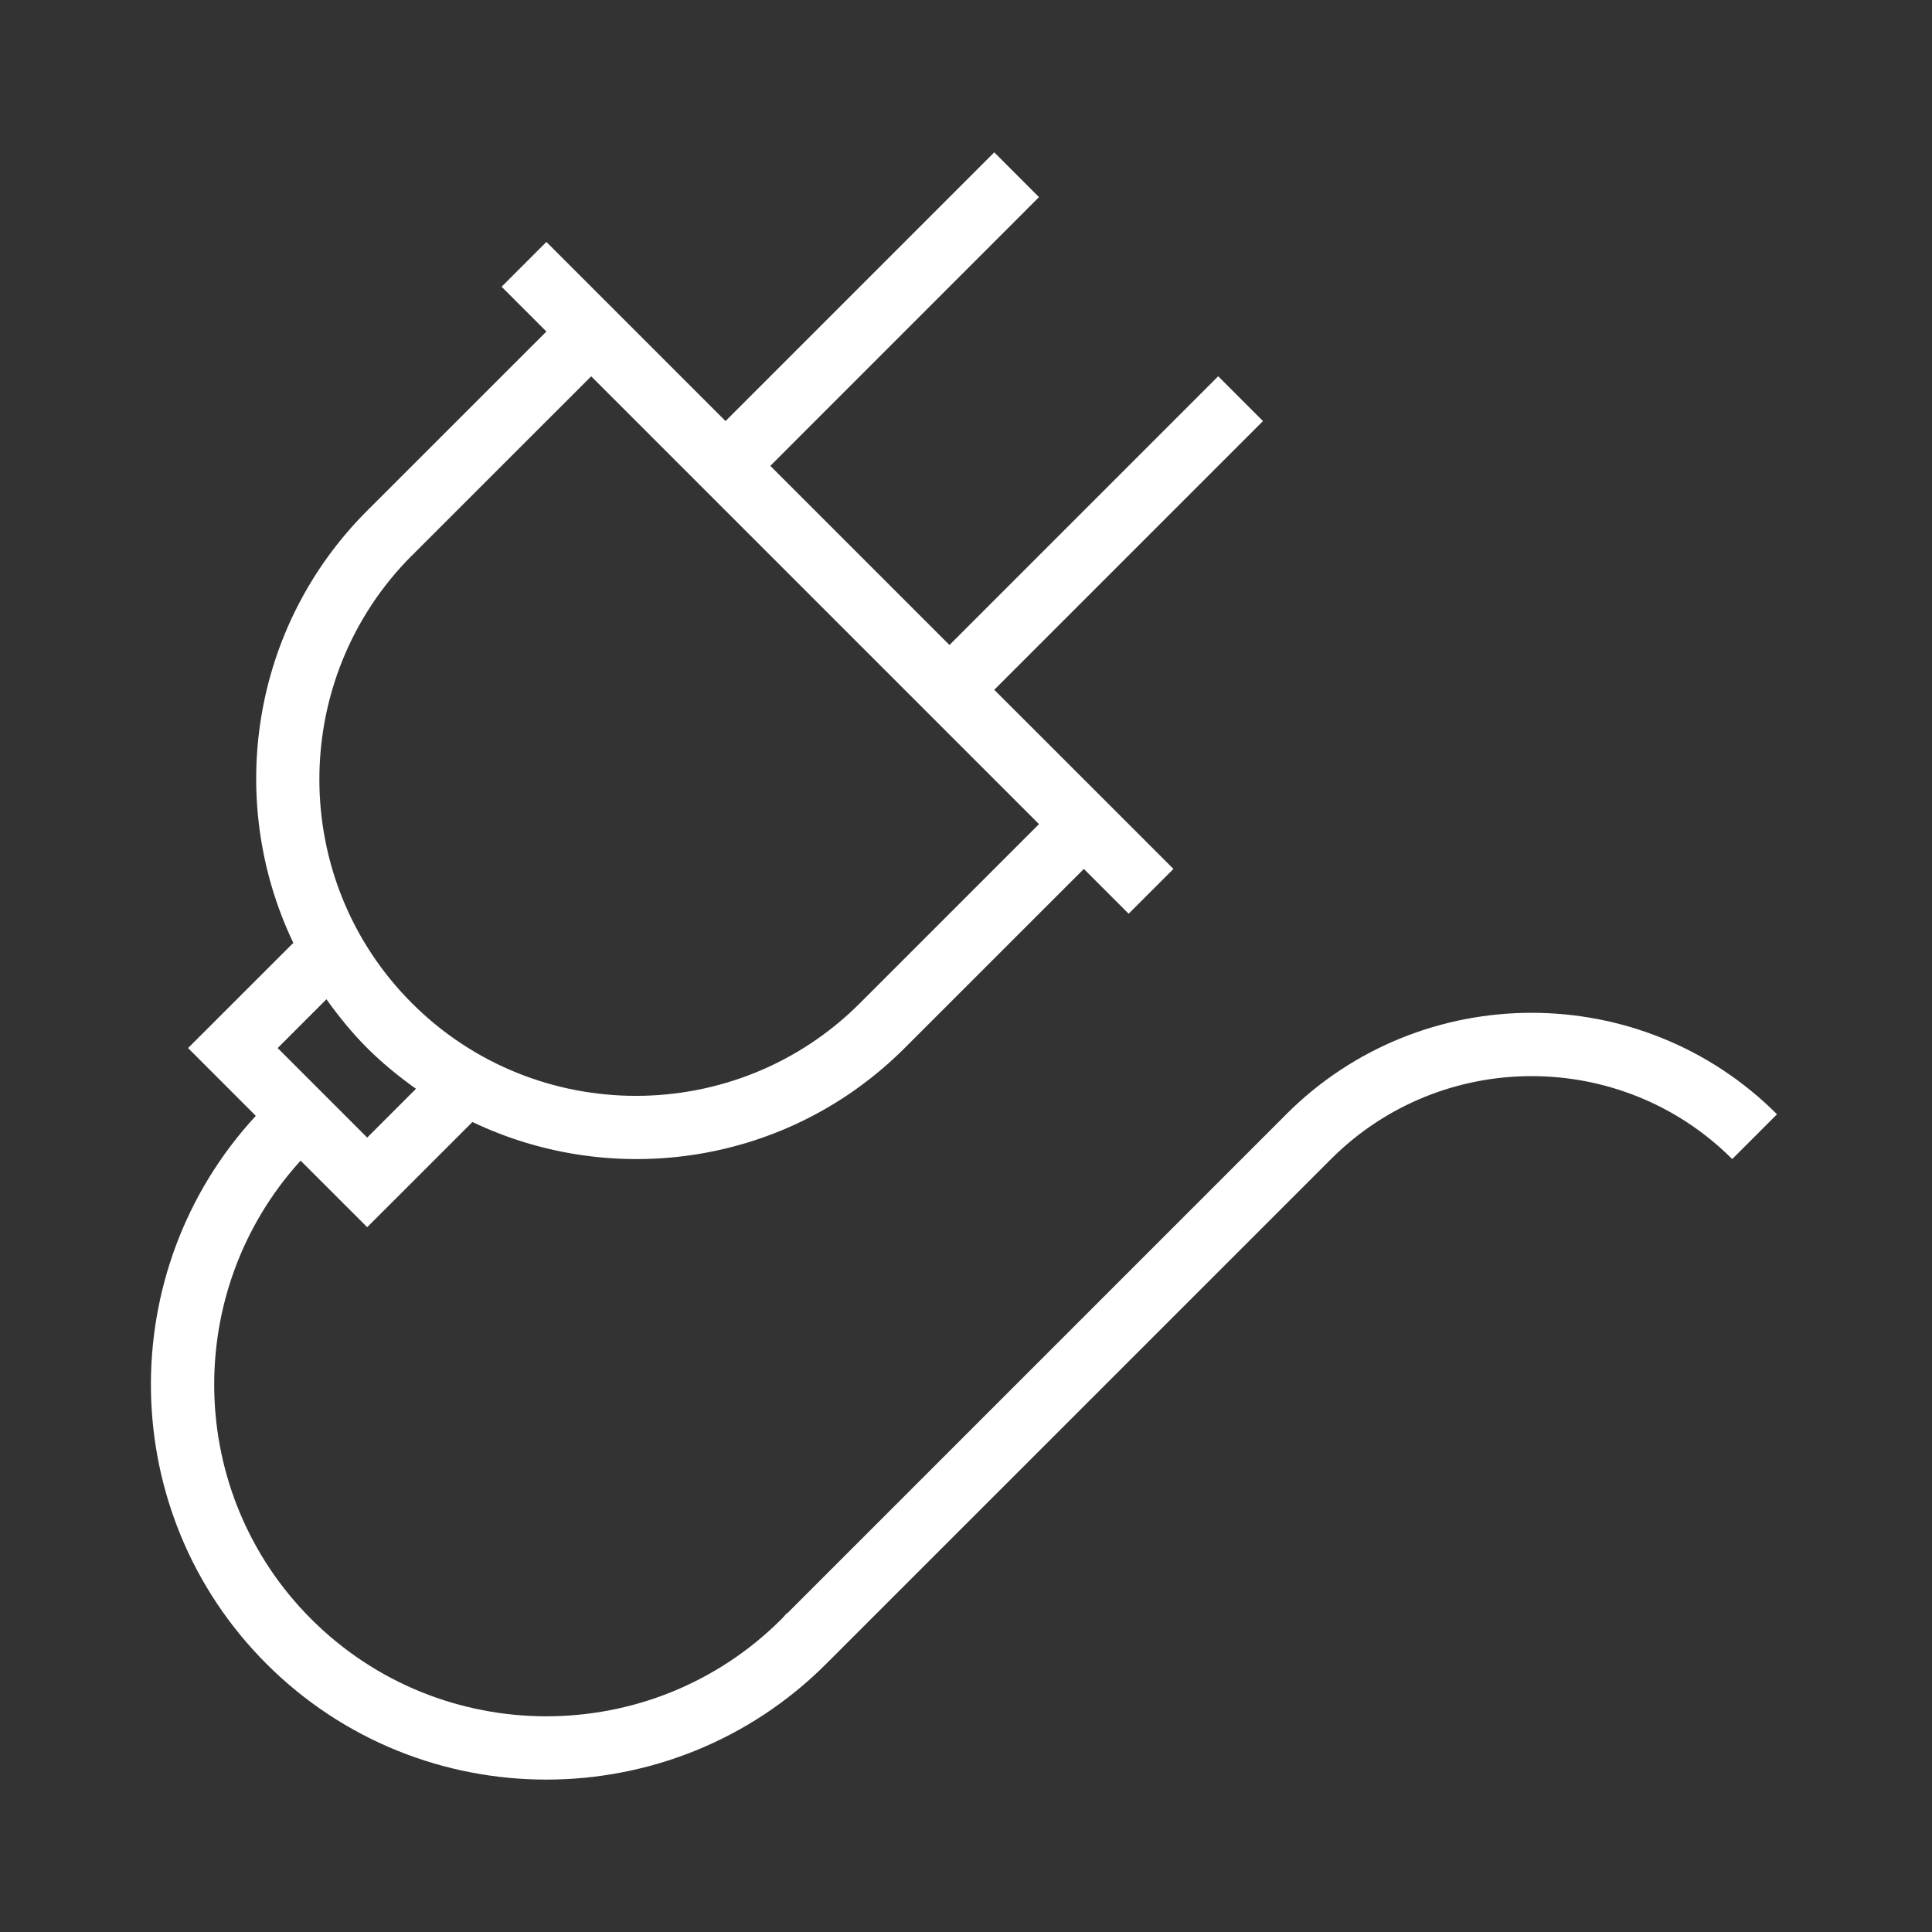
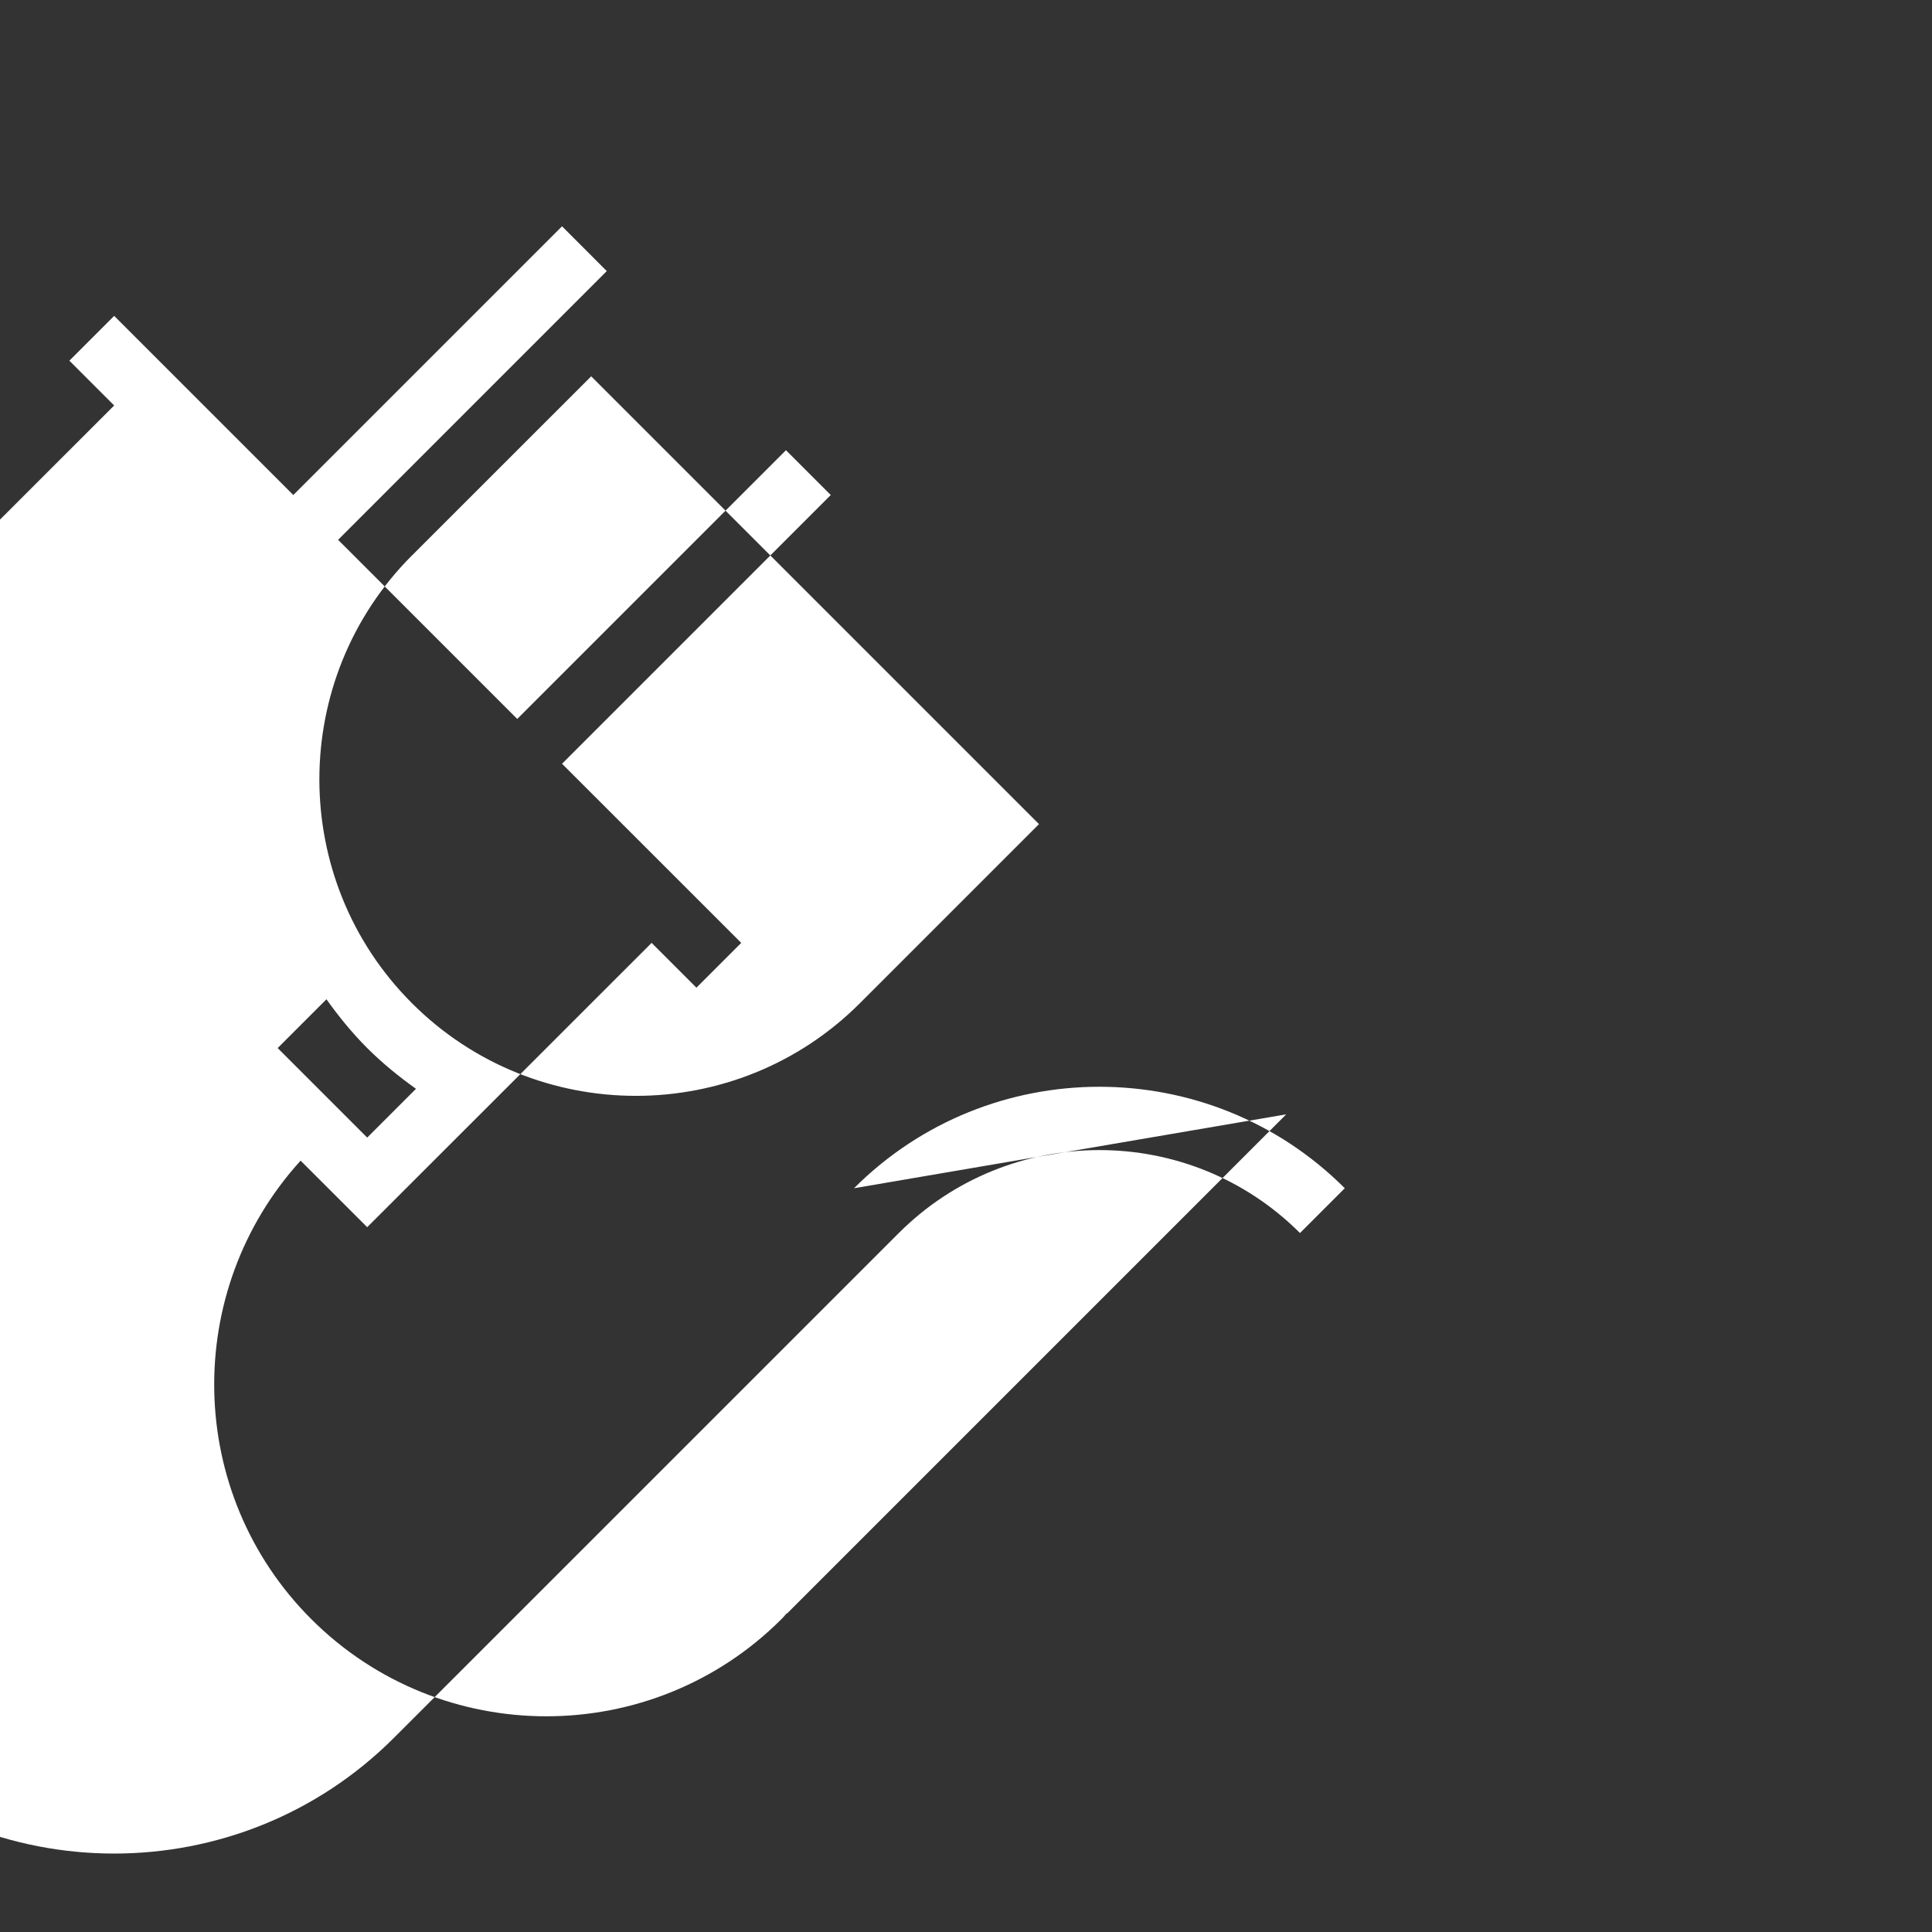
<svg xmlns="http://www.w3.org/2000/svg" width="64px" height="64px" viewBox="-2.5 0 32 32" version="1.1" fill="#000000">
  <rect x="-2.5" y="0" width="32" height="32" fill="#333333" stroke="none" />
  <g id="SVGRepo_bgCarrier" stroke-width="0" />
  <g id="SVGRepo_tracerCarrier" stroke-linecap="round" stroke-linejoin="round" />
  <g id="SVGRepo_iconCarrier">
    <g id="icomoon-ignore"> </g>
-     <path d="M18.804 18.457l-8.268 8.268-0.004-0.005c-0.031 0.032-0.056 0.067-0.088 0.097-2.147 2.147-5.642 2.147-7.789 0-2.085-2.085-2.139-5.435-0.176-7.593l1.103 1.102 1.743-1.742c2.339 1.116 5.221 0.712 7.159-1.225l2.968-2.967 0.742 0.742 0.742-0.742-2.968-2.967 4.451-4.451-0.742-0.742-4.451 4.451-2.967-2.967 4.45-4.451-0.741-0.742-4.451 4.451-2.967-2.967-0.742 0.742 0.742 0.742-2.968 2.967c-1.937 1.937-2.341 4.82-1.224 7.159l-1.743 1.742 1.122 1.123c-2.372 2.568-2.317 6.583 0.176 9.076 2.556 2.557 6.716 2.557 9.272 0l8.361-8.36c1.832-1.832 4.813-1.832 6.645 0l0.742-0.742c-2.241-2.241-5.889-2.241-8.129 0zM4.324 9.2l2.968-2.967 7.417 7.417-2.967 2.967c-2.045 2.045-5.372 2.045-7.418 0s-2.045-5.372-0-7.418zM2.907 16.551c0.202 0.283 0.422 0.555 0.675 0.808s0.527 0.474 0.808 0.675l-0.808 0.808-1.483-1.483 0.808-0.808z" fill="#ffffff"> </path>
+     <path d="M18.804 18.457l-8.268 8.268-0.004-0.005c-0.031 0.032-0.056 0.067-0.088 0.097-2.147 2.147-5.642 2.147-7.789 0-2.085-2.085-2.139-5.435-0.176-7.593l1.103 1.102 1.743-1.742l2.968-2.967 0.742 0.742 0.742-0.742-2.968-2.967 4.451-4.451-0.742-0.742-4.451 4.451-2.967-2.967 4.45-4.451-0.741-0.742-4.451 4.451-2.967-2.967-0.742 0.742 0.742 0.742-2.968 2.967c-1.937 1.937-2.341 4.82-1.224 7.159l-1.743 1.742 1.122 1.123c-2.372 2.568-2.317 6.583 0.176 9.076 2.556 2.557 6.716 2.557 9.272 0l8.361-8.36c1.832-1.832 4.813-1.832 6.645 0l0.742-0.742c-2.241-2.241-5.889-2.241-8.129 0zM4.324 9.2l2.968-2.967 7.417 7.417-2.967 2.967c-2.045 2.045-5.372 2.045-7.418 0s-2.045-5.372-0-7.418zM2.907 16.551c0.202 0.283 0.422 0.555 0.675 0.808s0.527 0.474 0.808 0.675l-0.808 0.808-1.483-1.483 0.808-0.808z" fill="#ffffff"> </path>
  </g>
</svg>